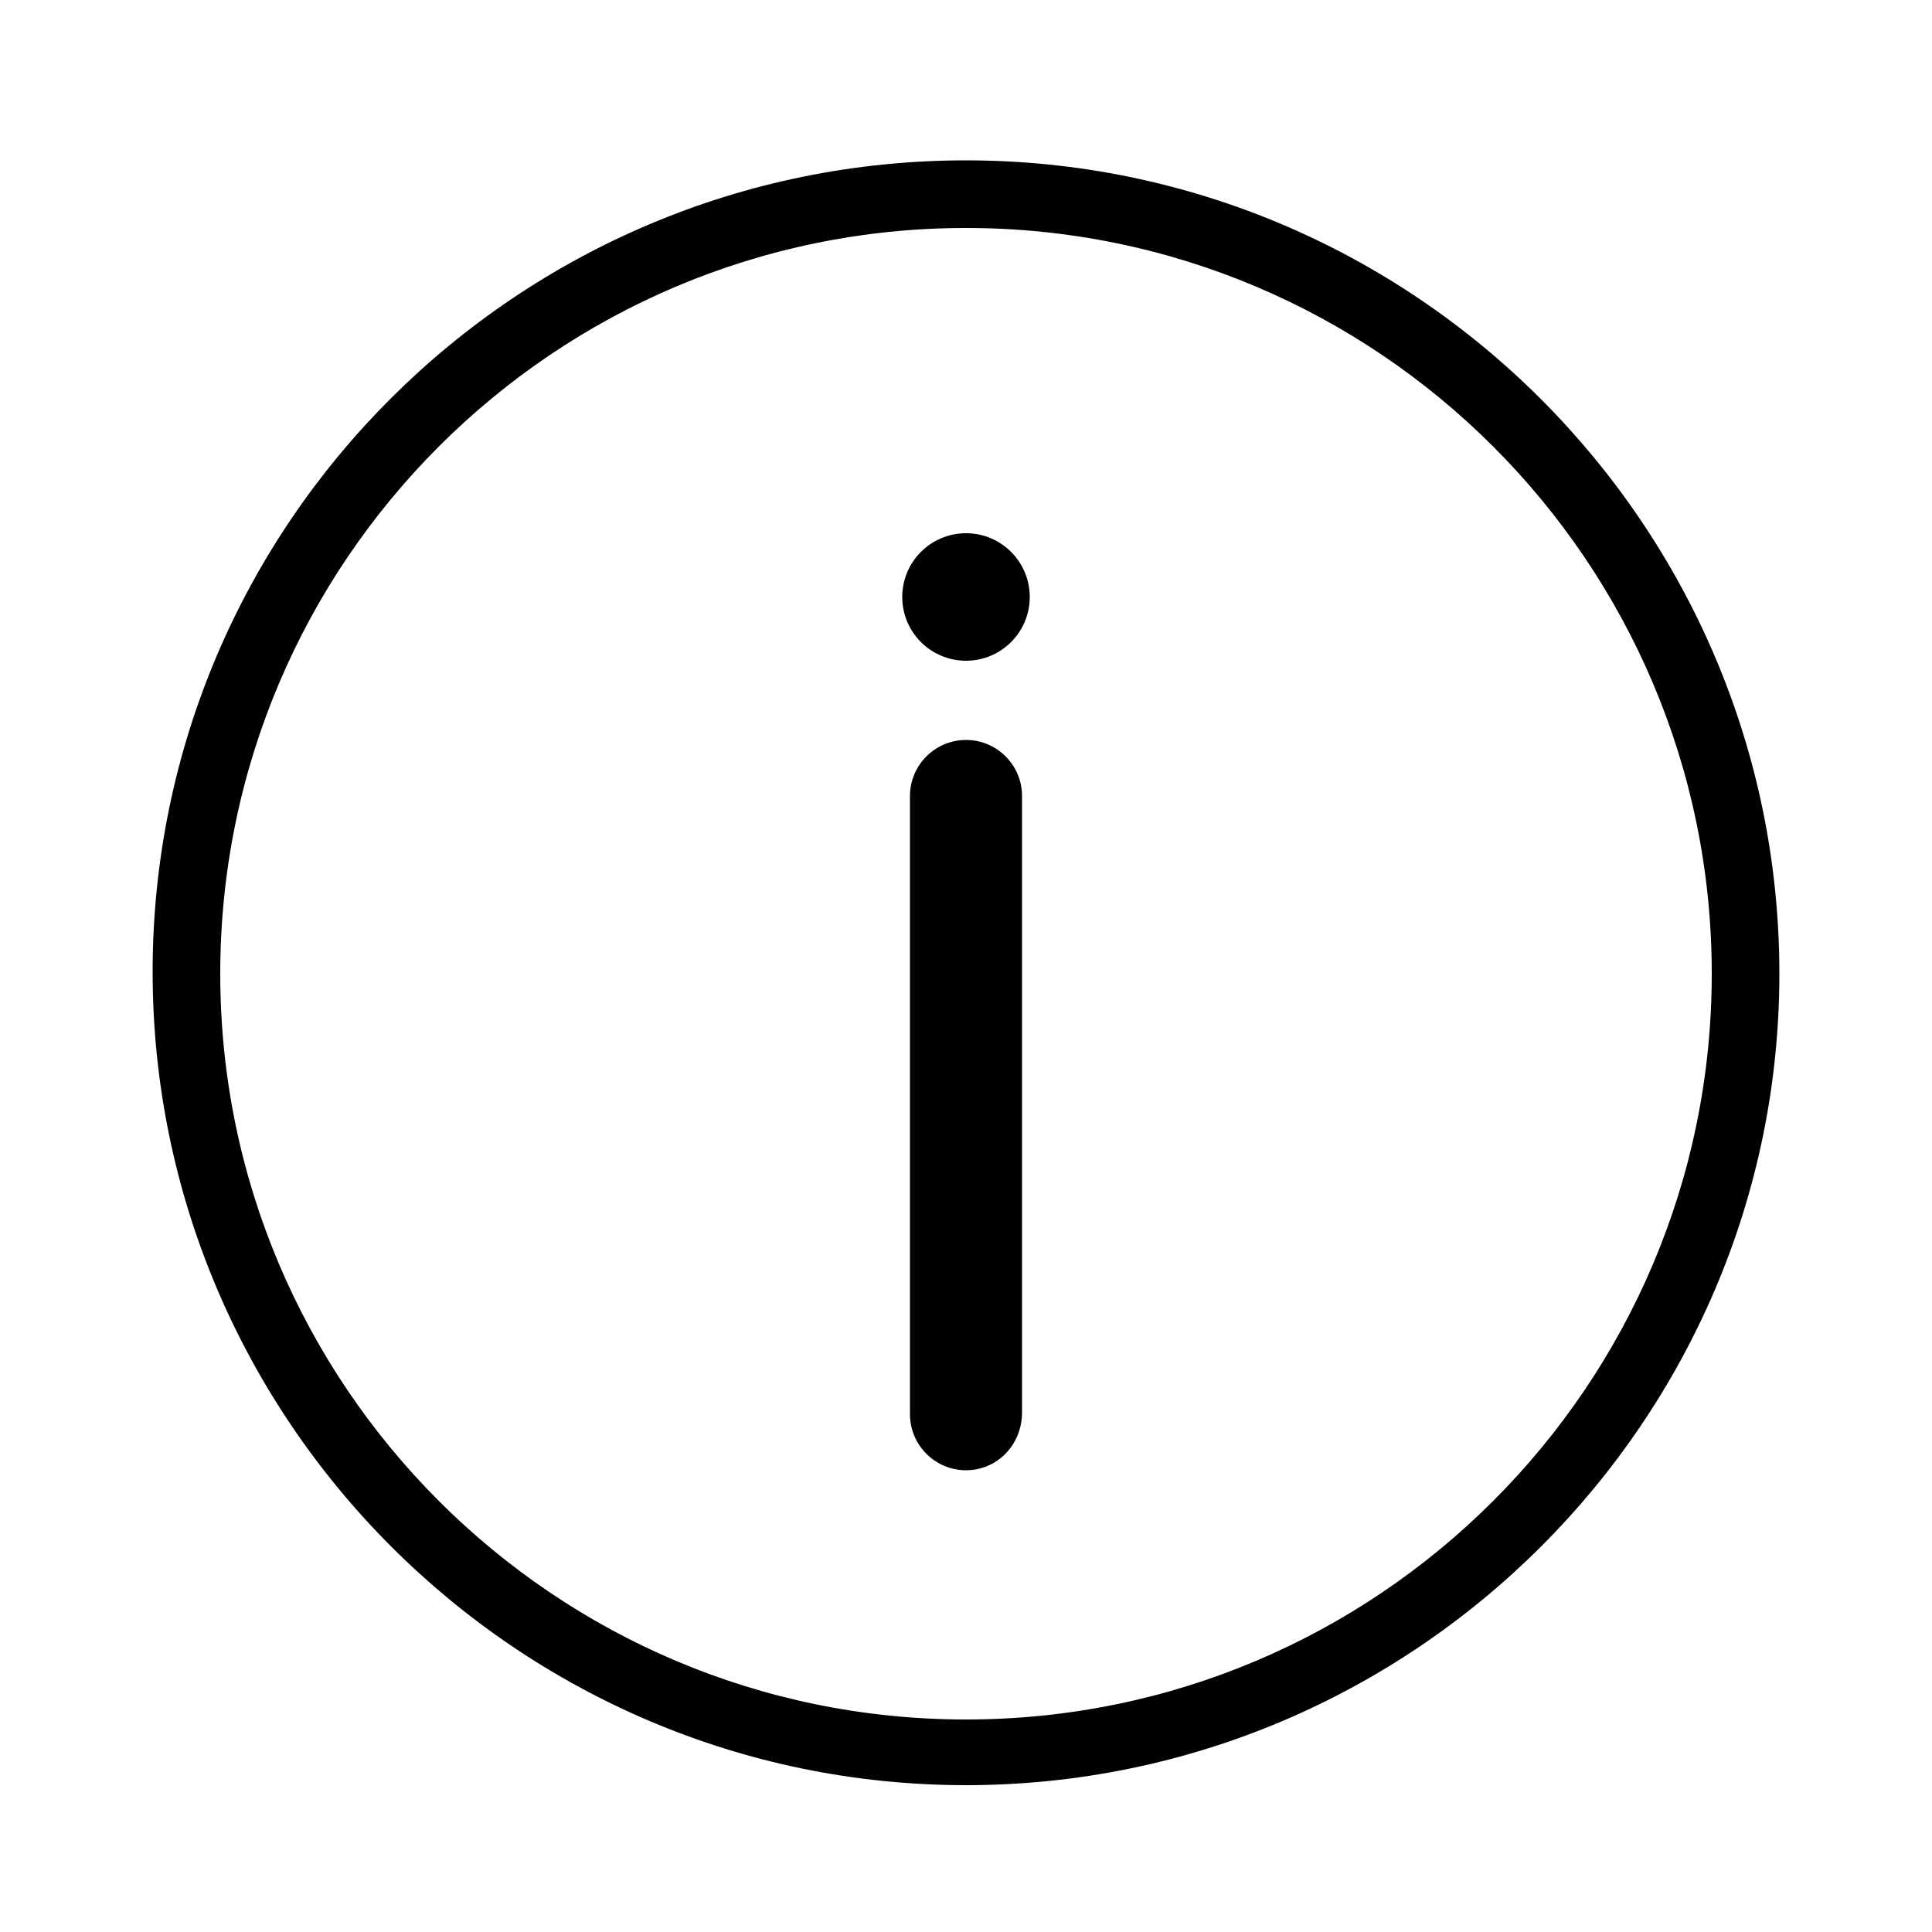
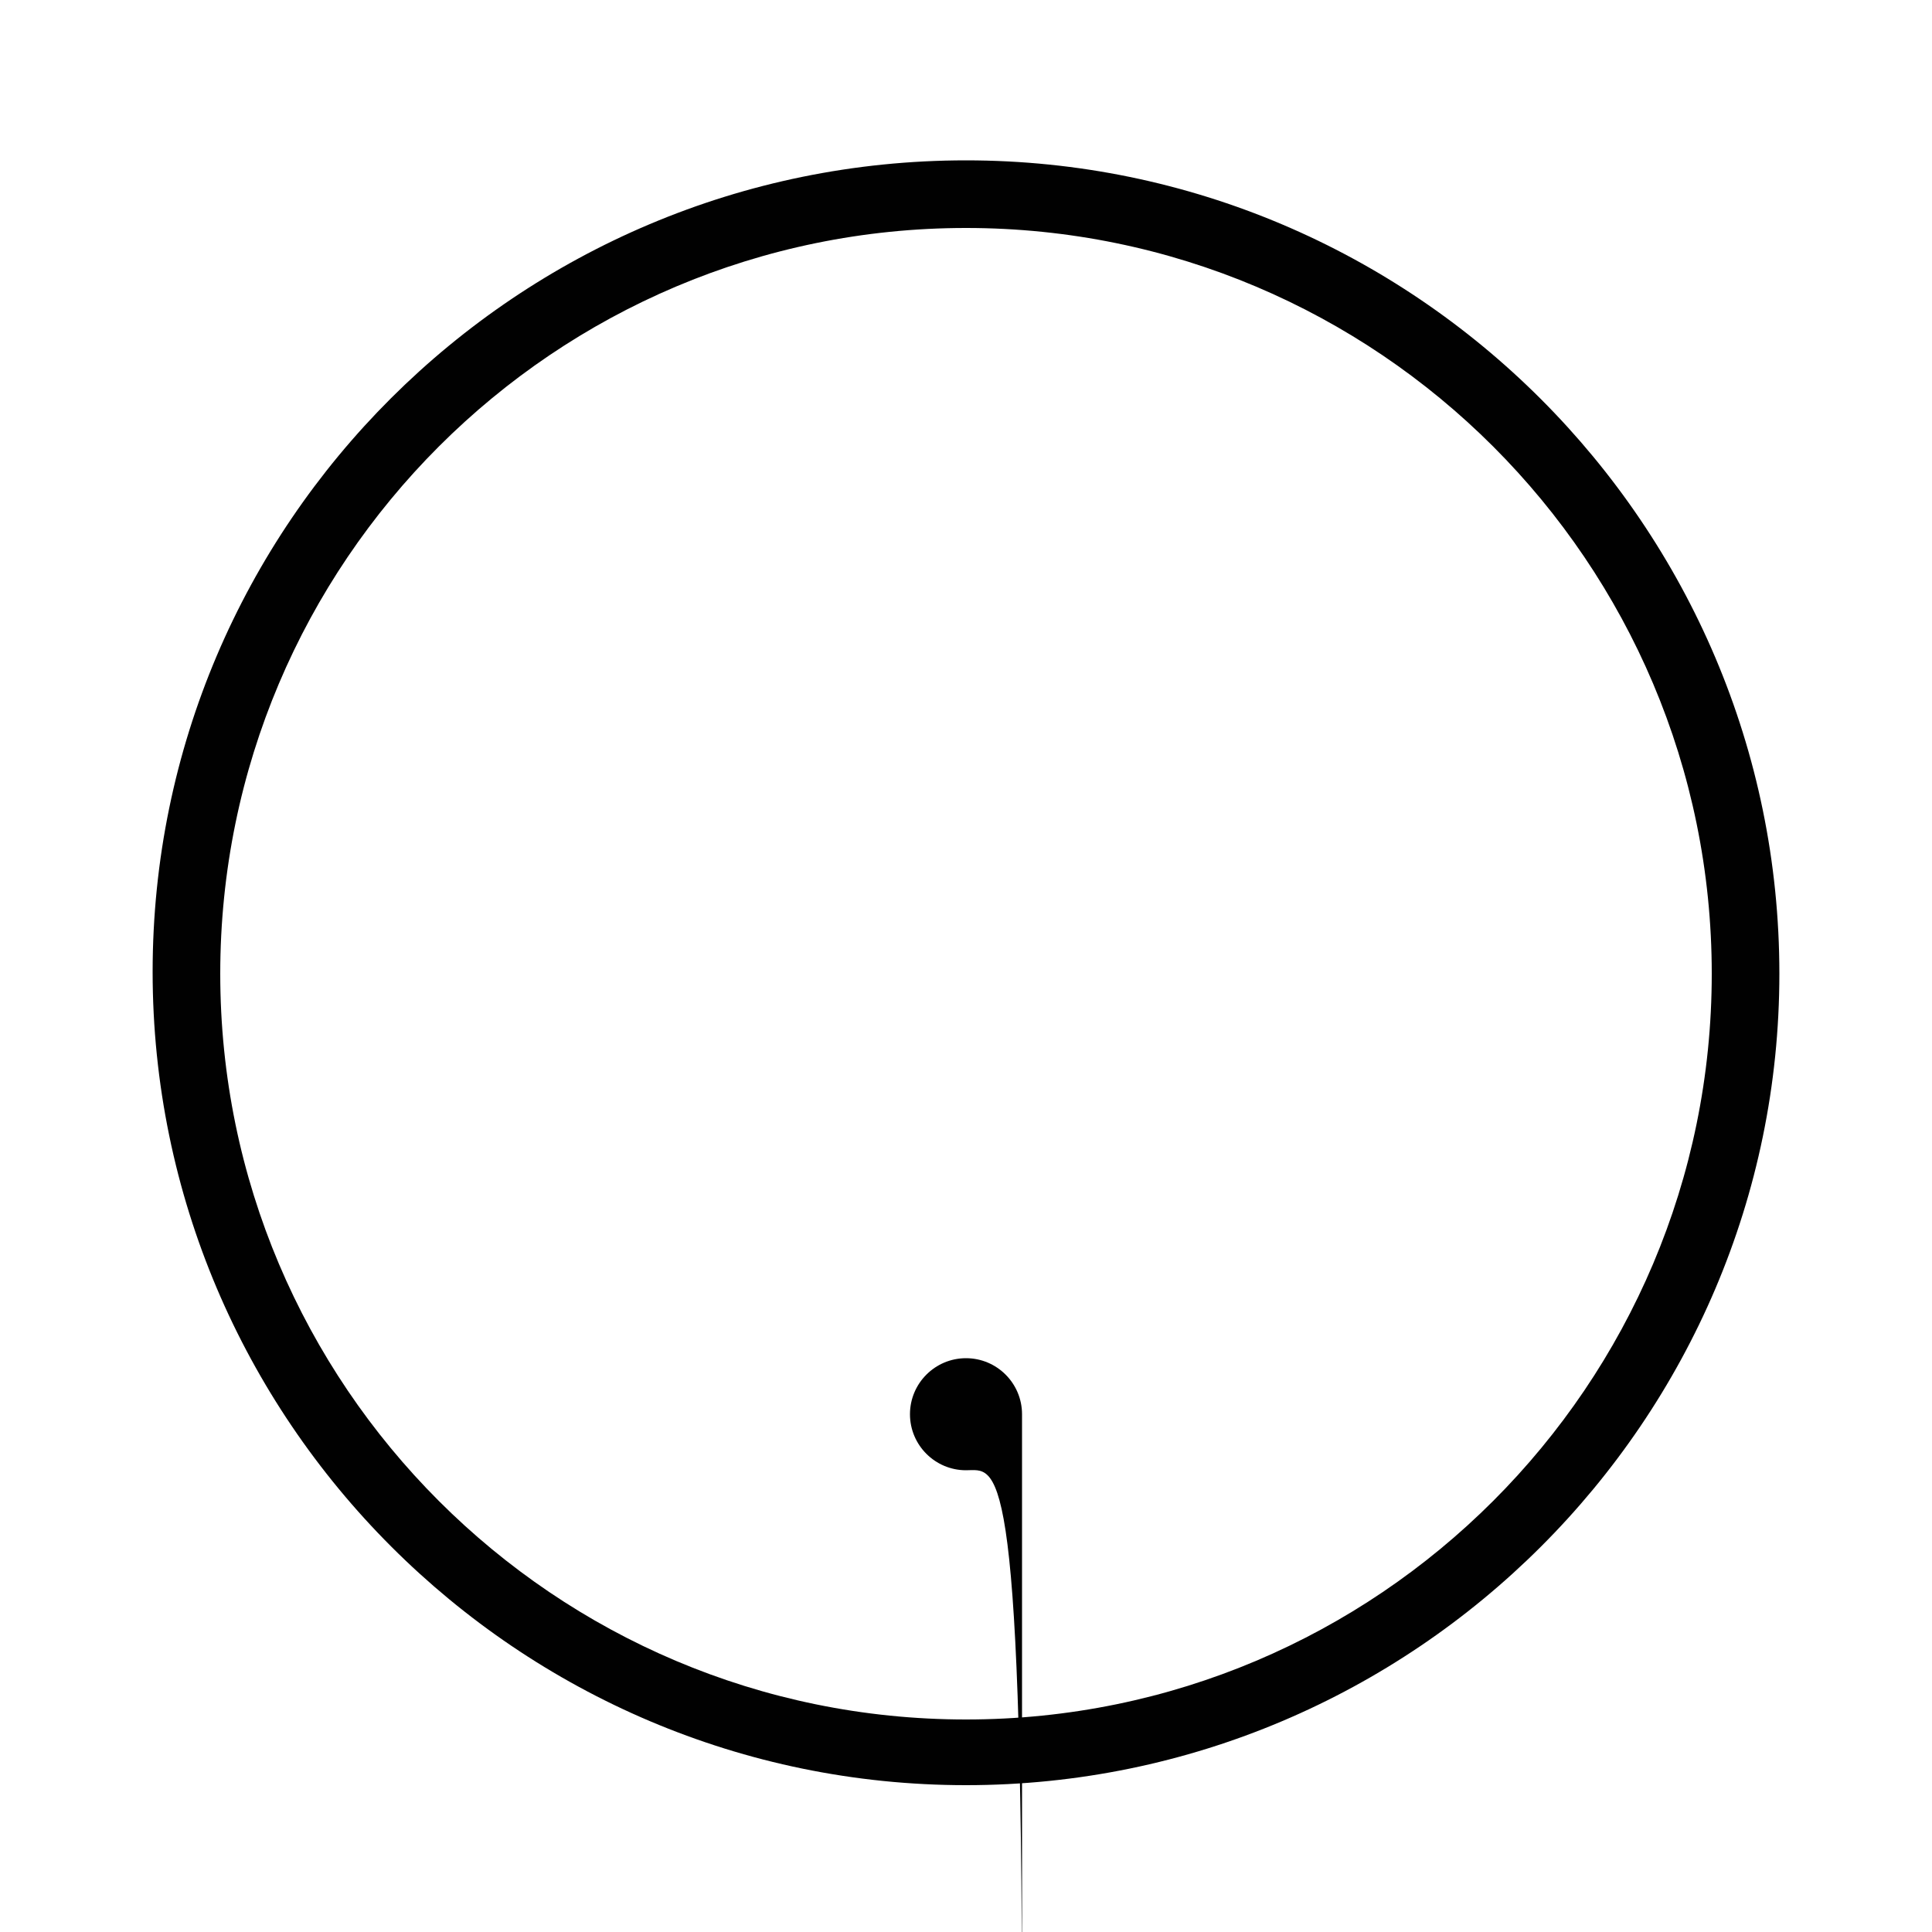
<svg xmlns="http://www.w3.org/2000/svg" version="1.1" id="Layer_1" x="0px" y="0px" viewBox="0 0 100 100" style="enable-background:new 0 0 100 100;">
  <style type="text/css">
	.st0{fill:#010101;}
</style>
  <path class="st0" d="M50,92.4c-23.2,0-42.1-18.9-42.1-42.1C7.9,27.1,26.8,8.3,50,8.3s42.1,18.9,42.1,42.1&#10; C92.1,73.5,73.2,92.4,50,92.4z M50,11.8c-21.3,0-38.6,17.3-38.6,38.6c0,21.3,17.3,38.6,38.6,38.6s38.6-17.3,38.6-38.6&#10; S71.3,11.8,50,11.8z" />
-   <path class="st0" d="M50,76.1c-1.6,0-2.9-1.3-2.9-2.9V41.2c0-1.6,1.3-2.9,2.9-2.9c1.6,0,2.9,1.3,2.9,2.9v31.9&#10; C52.9,74.8,51.6,76.1,50,76.1z" />
-   <circle class="st0" cx="50" cy="30.9" r="3.3" />
+   <path class="st0" d="M50,76.1c-1.6,0-2.9-1.3-2.9-2.9c0-1.6,1.3-2.9,2.9-2.9c1.6,0,2.9,1.3,2.9,2.9v31.9&#10; C52.9,74.8,51.6,76.1,50,76.1z" />
</svg>